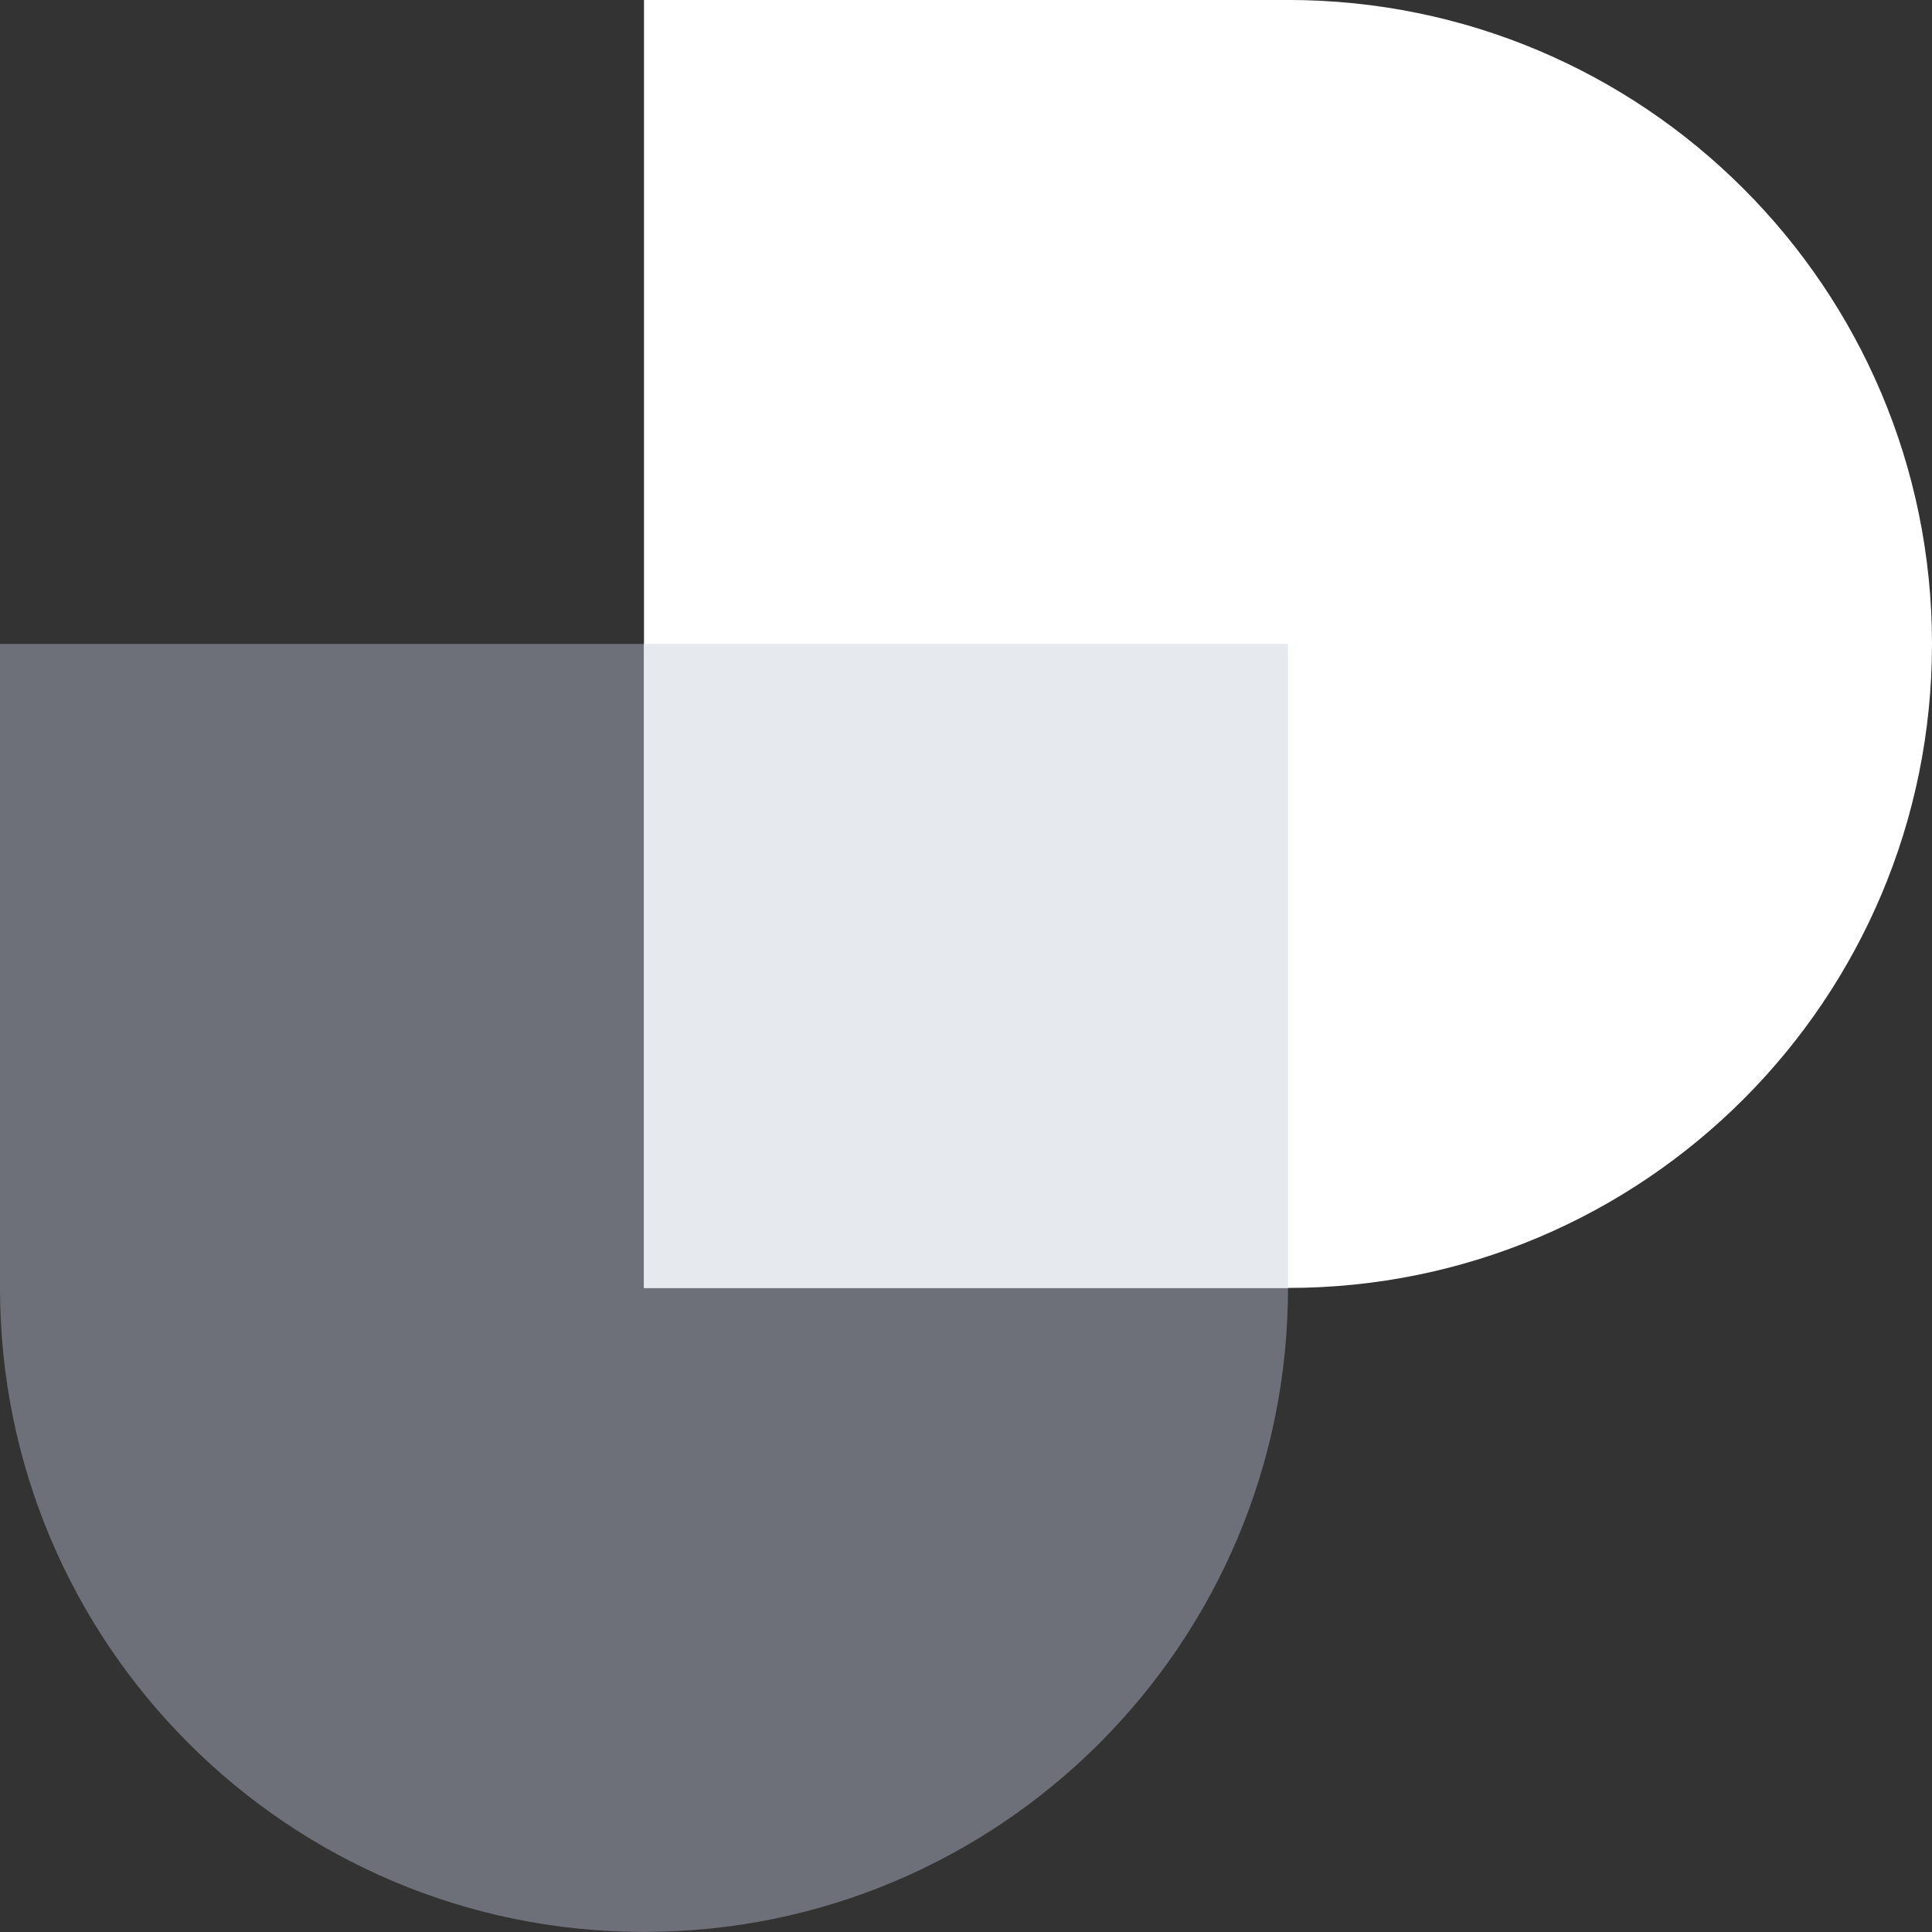
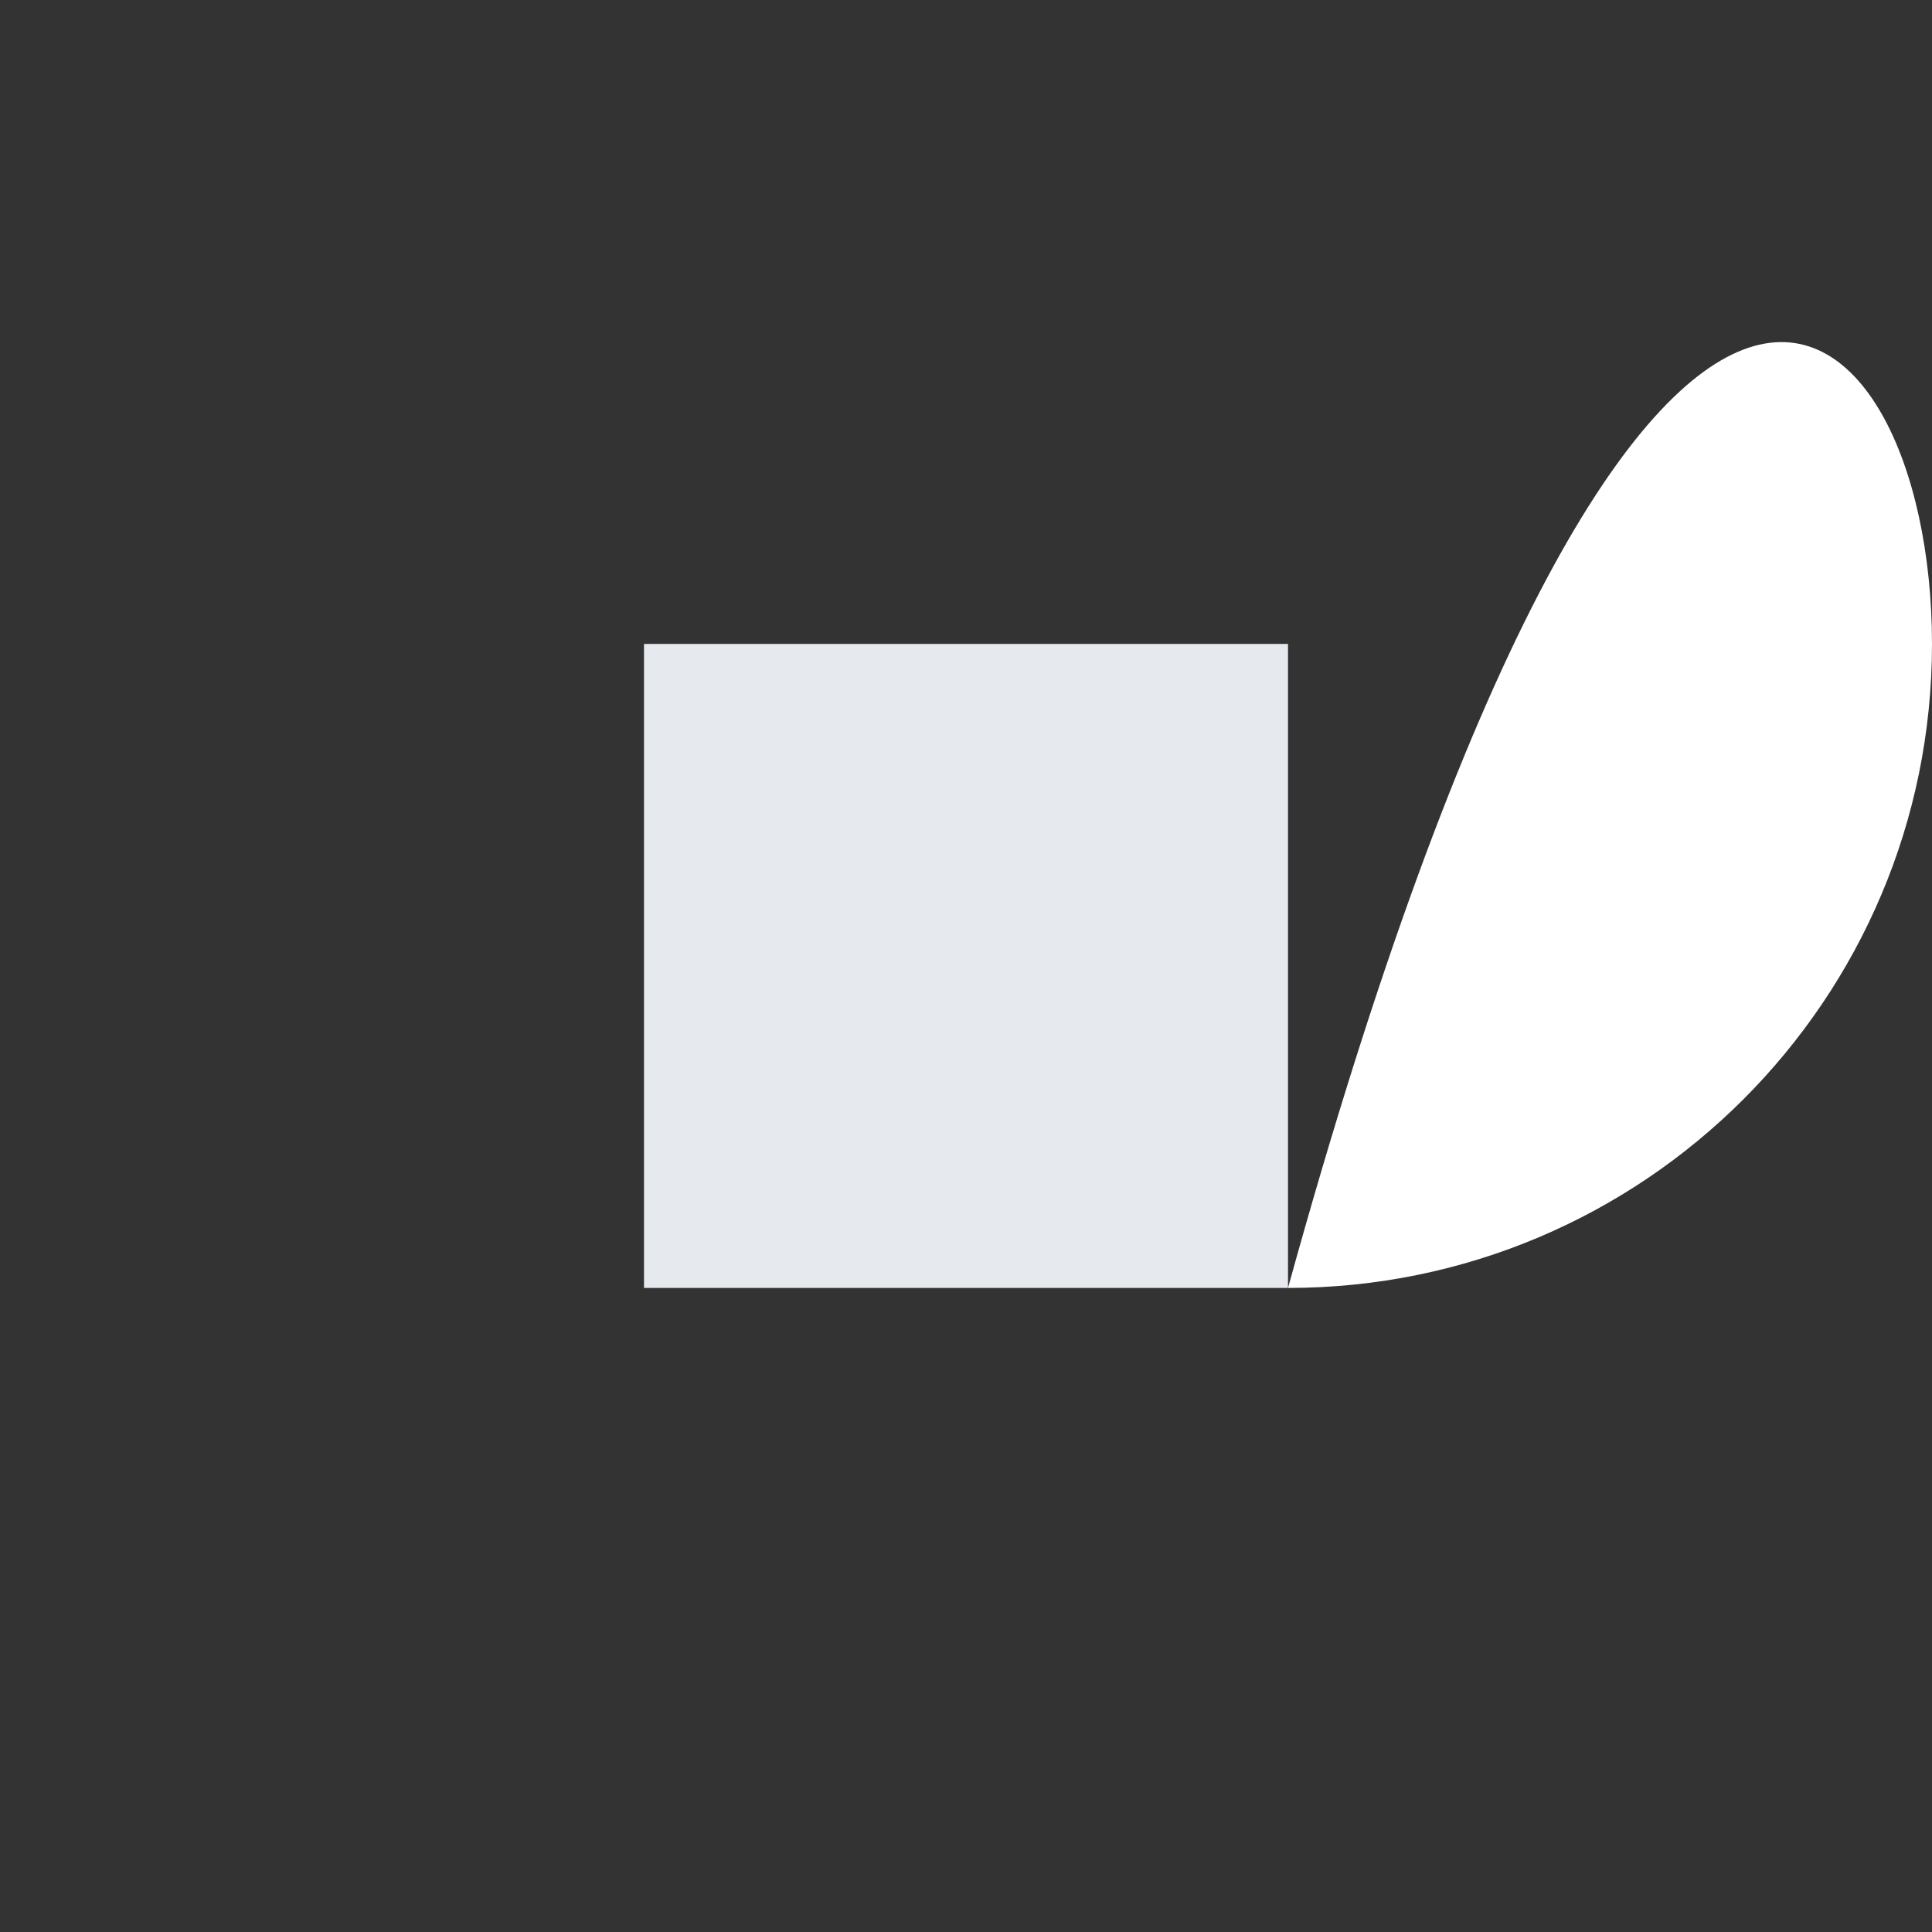
<svg xmlns="http://www.w3.org/2000/svg" fill="none" height="100%" overflow="visible" preserveAspectRatio="none" style="display: block;" viewBox="0 0 58 58" width="100%">
  <rect x="0" y="0" width="58" height="58" fill="#333333" stroke="none" />
  <g clip-path="url(#clip0_0_4526)" id="logo-footer">
-     <path d="M0 19.331H38.667V38.665C38.667 49.342 30.011 57.998 19.333 57.998C8.656 57.998 0 49.342 0 38.665V19.331Z" fill="#6D7078" id="Vector" />
-     <path d="M19.333 38.665V-0.001H38.667C49.344 -0.001 58 8.654 58 19.332C58 30.009 49.344 38.665 38.667 38.665H19.333Z" fill="white" id="Vector_2" />
+     <path d="M19.333 38.665H38.667C49.344 -0.001 58 8.654 58 19.332C58 30.009 49.344 38.665 38.667 38.665H19.333Z" fill="white" id="Vector_2" />
    <path d="M38.667 38.665H19.333V19.331H38.667V38.665Z" fill="#E6E9ED" id="Vector_3" />
  </g>
  <defs>
    <clipPath id="clip0_0_4526">
      <rect fill="white" height="58" width="58" />
    </clipPath>
  </defs>
</svg>